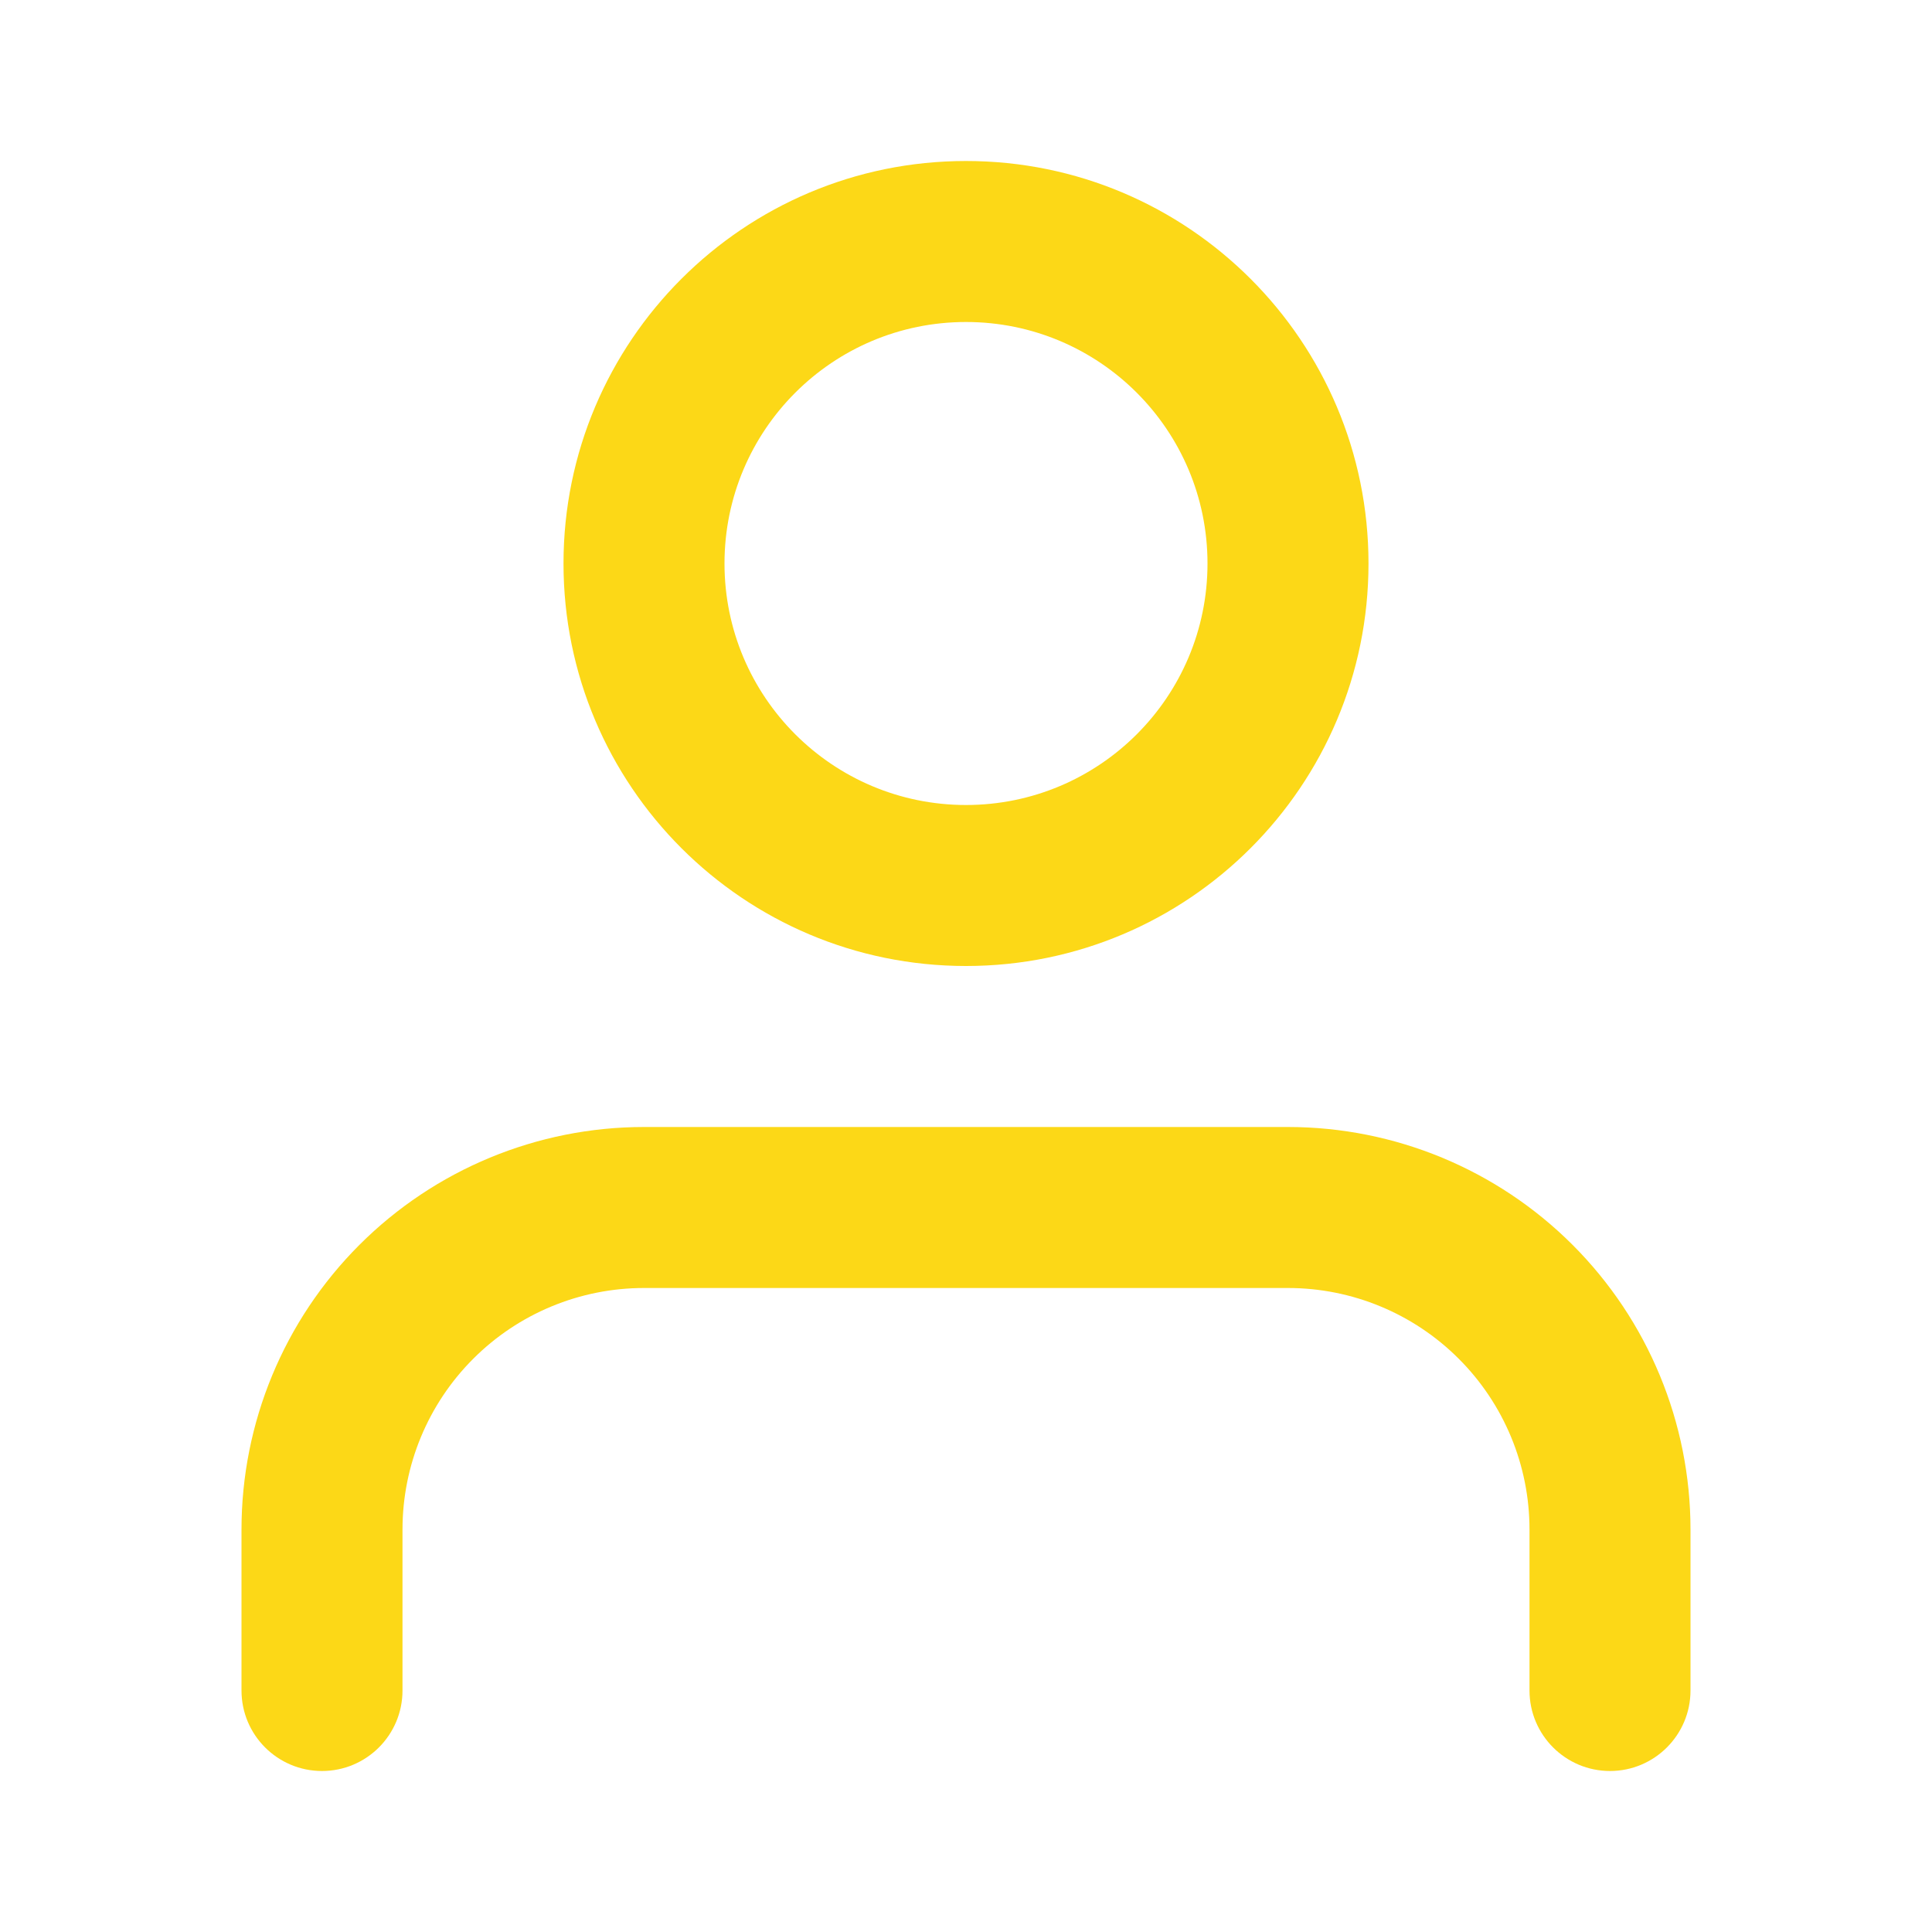
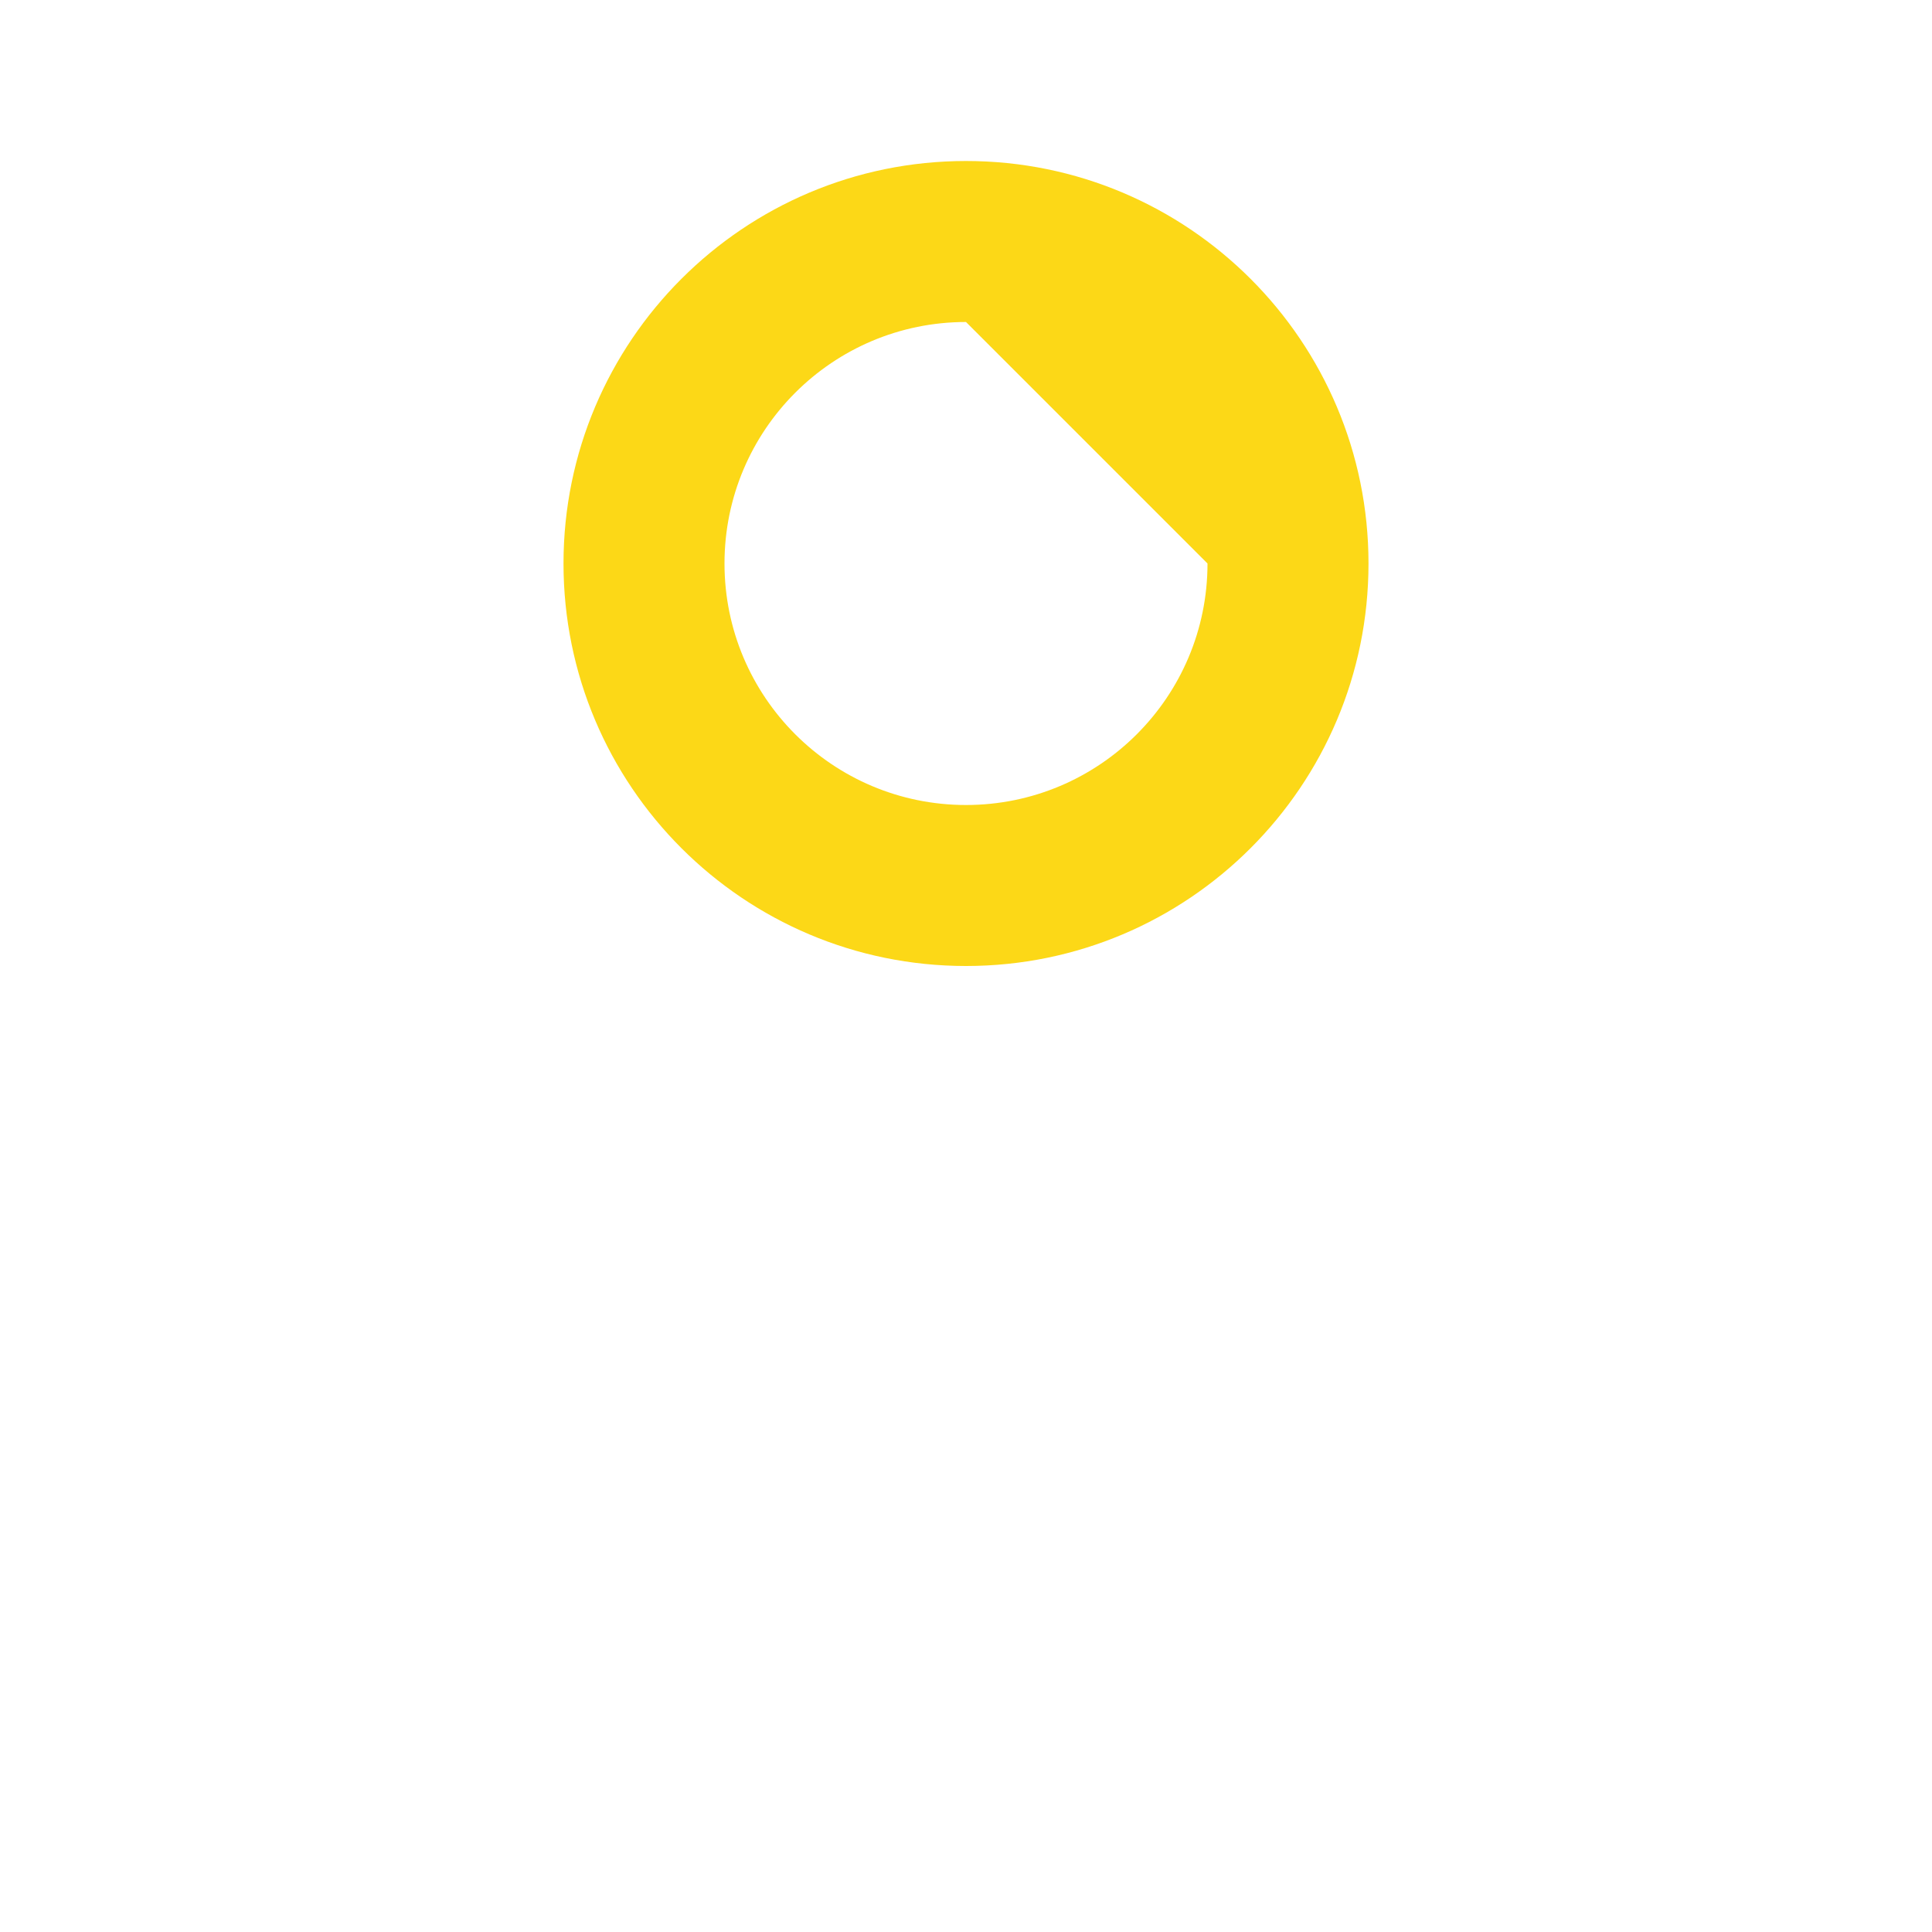
<svg xmlns="http://www.w3.org/2000/svg" width="45" height="45" viewBox="0 0 45 45" fill="none">
-   <path fill-rule="evenodd" clip-rule="evenodd" d="M8.371 28.996C10.129 27.238 12.514 26.25 15 26.25H30C32.486 26.25 34.871 27.238 36.629 28.996C38.387 30.754 39.375 33.139 39.375 35.625V39.375C39.375 40.41 38.535 41.25 37.5 41.25C36.465 41.25 35.625 40.41 35.625 39.375V35.625C35.625 34.133 35.032 32.702 33.977 31.648C32.923 30.593 31.492 30 30 30H15C13.508 30 12.077 30.593 11.023 31.648C9.968 32.702 9.375 34.133 9.375 35.625V39.375C9.375 40.41 8.536 41.25 7.5 41.25C6.464 41.25 5.625 40.41 5.625 39.375V35.625C5.625 33.139 6.613 30.754 8.371 28.996Z" fill="#FCD817" />
-   <path fill-rule="evenodd" clip-rule="evenodd" d="M22.5 7.5C19.393 7.5 16.875 10.018 16.875 13.125C16.875 16.232 19.393 18.75 22.5 18.75C25.607 18.75 28.125 16.232 28.125 13.125C28.125 10.018 25.607 7.5 22.5 7.5ZM13.125 13.125C13.125 7.947 17.322 3.75 22.5 3.75C27.678 3.75 31.875 7.947 31.875 13.125C31.875 18.303 27.678 22.5 22.5 22.5C17.322 22.5 13.125 18.303 13.125 13.125Z" fill="#FCD817" />
+   <path fill-rule="evenodd" clip-rule="evenodd" d="M22.5 7.5C19.393 7.5 16.875 10.018 16.875 13.125C16.875 16.232 19.393 18.75 22.5 18.75C25.607 18.75 28.125 16.232 28.125 13.125ZM13.125 13.125C13.125 7.947 17.322 3.75 22.5 3.75C27.678 3.75 31.875 7.947 31.875 13.125C31.875 18.303 27.678 22.5 22.5 22.5C17.322 22.5 13.125 18.303 13.125 13.125Z" fill="#FCD817" />
</svg>